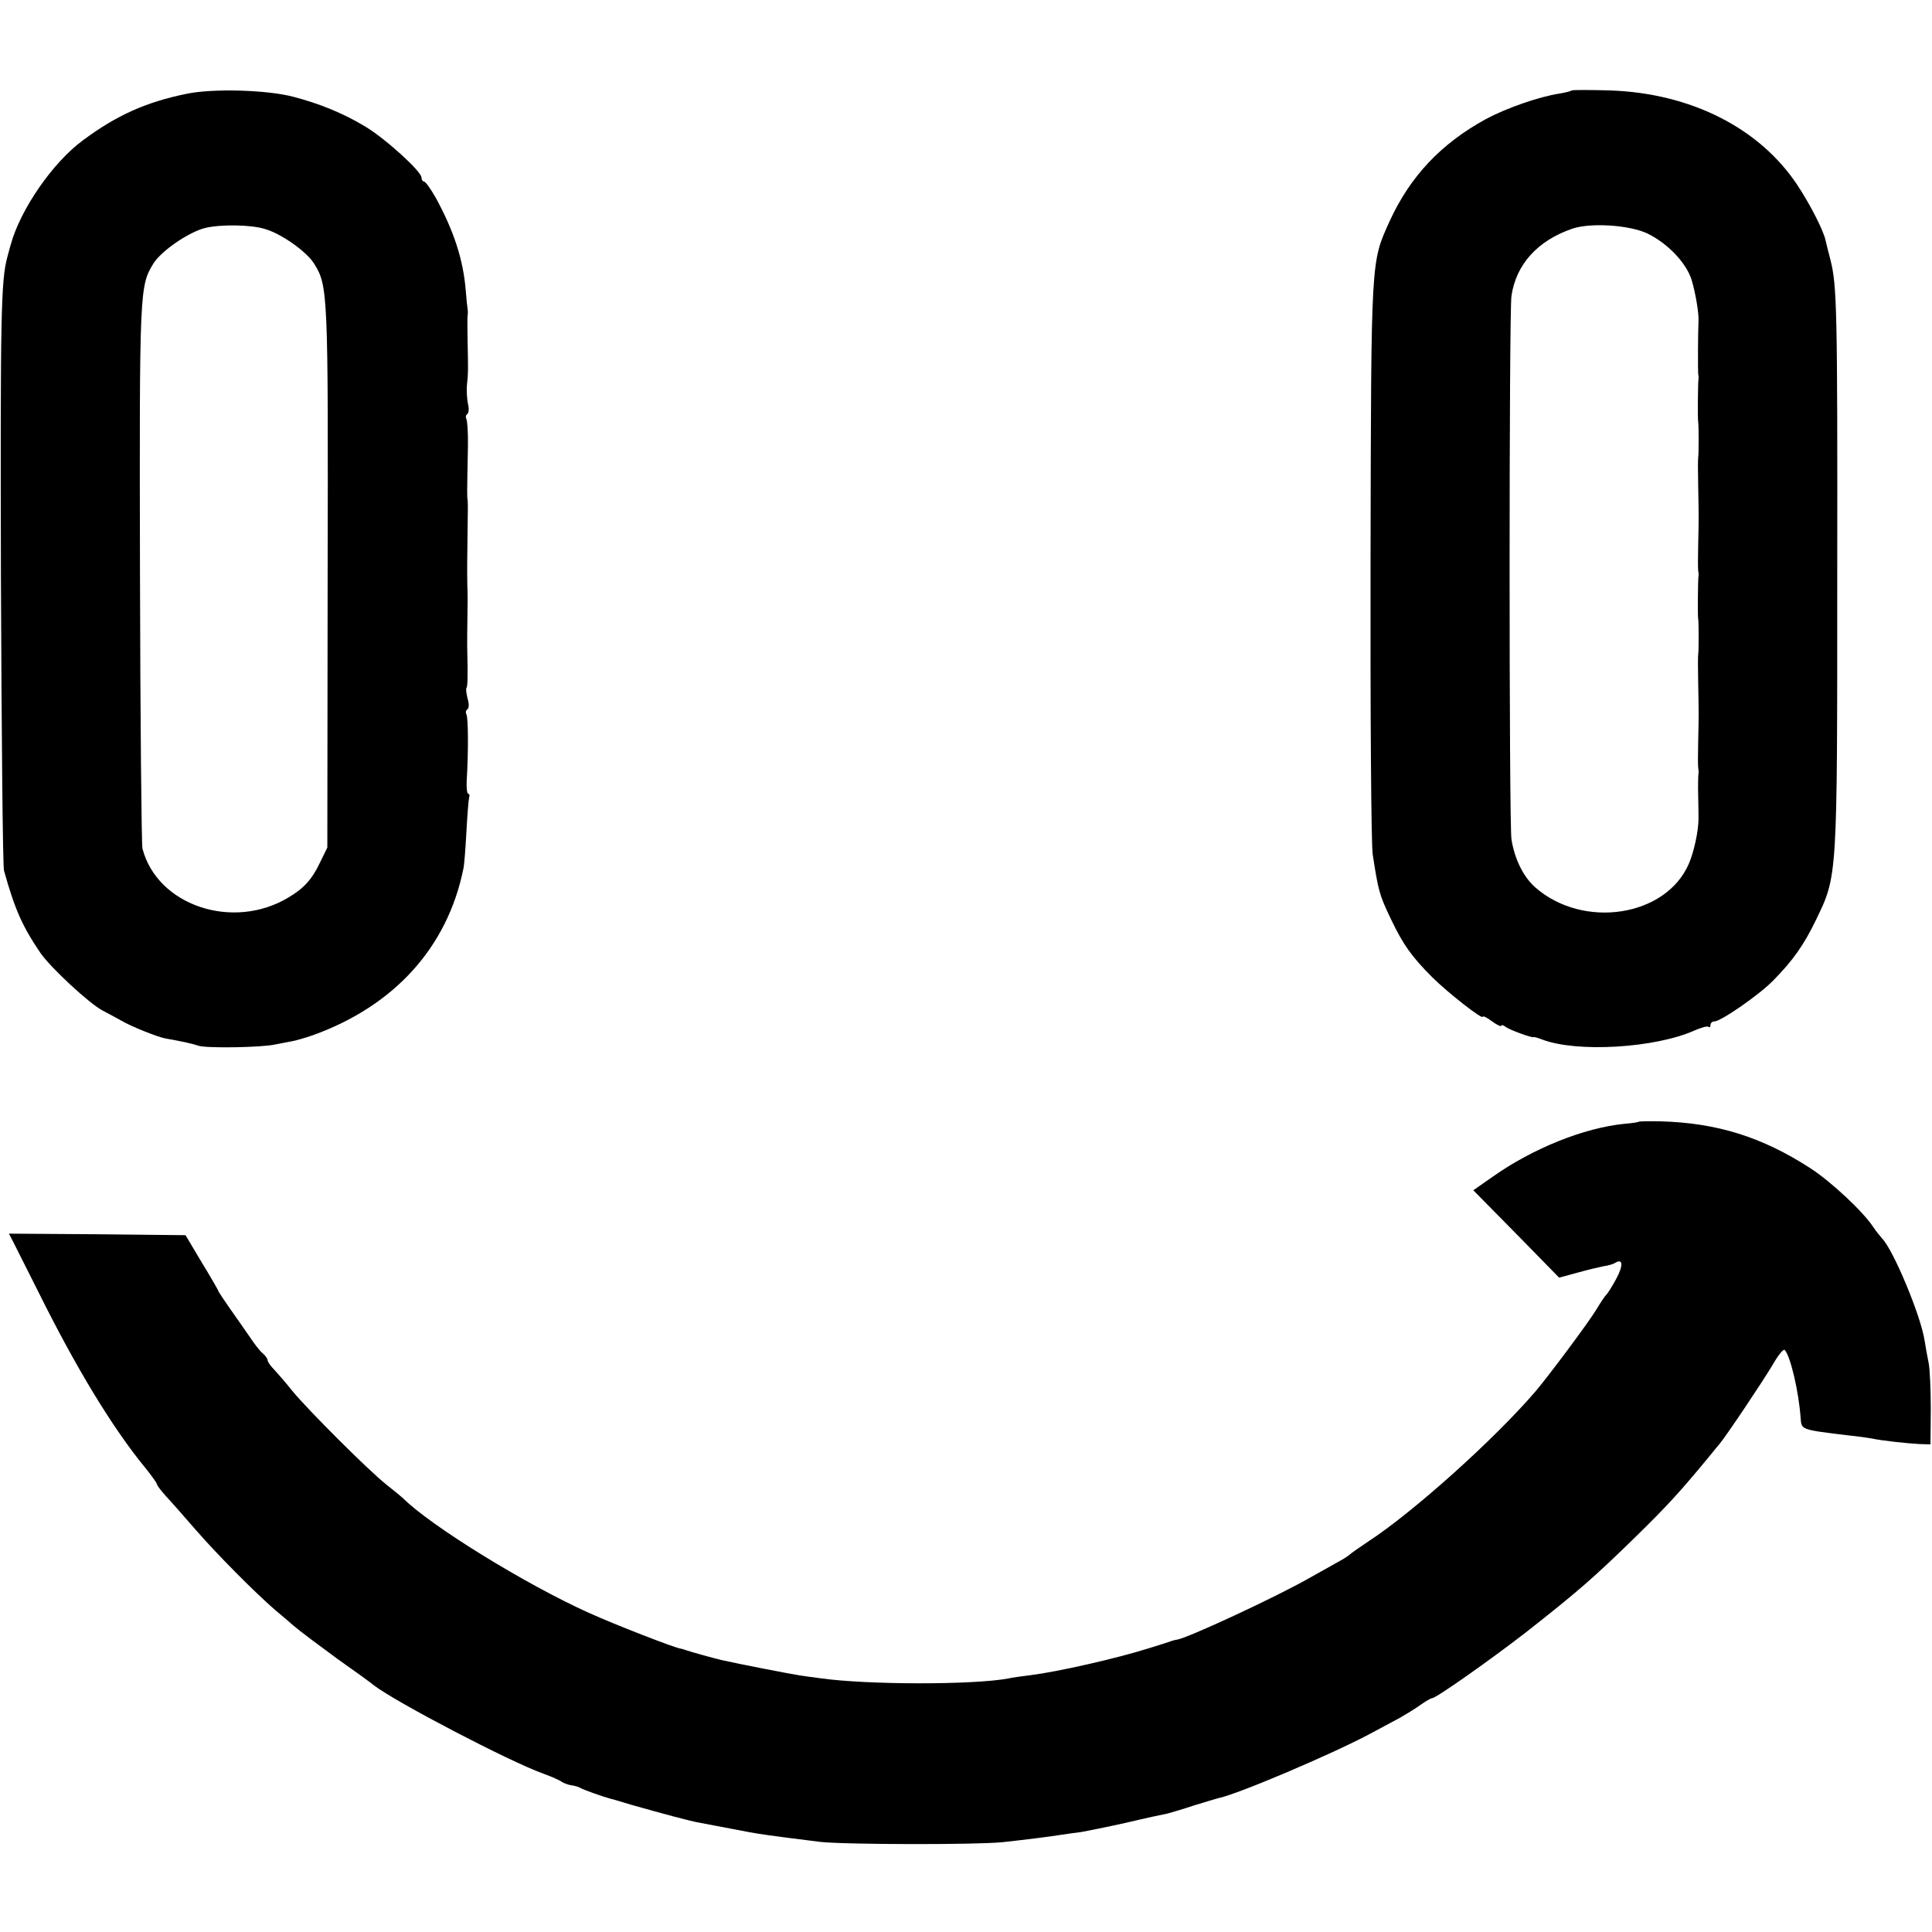
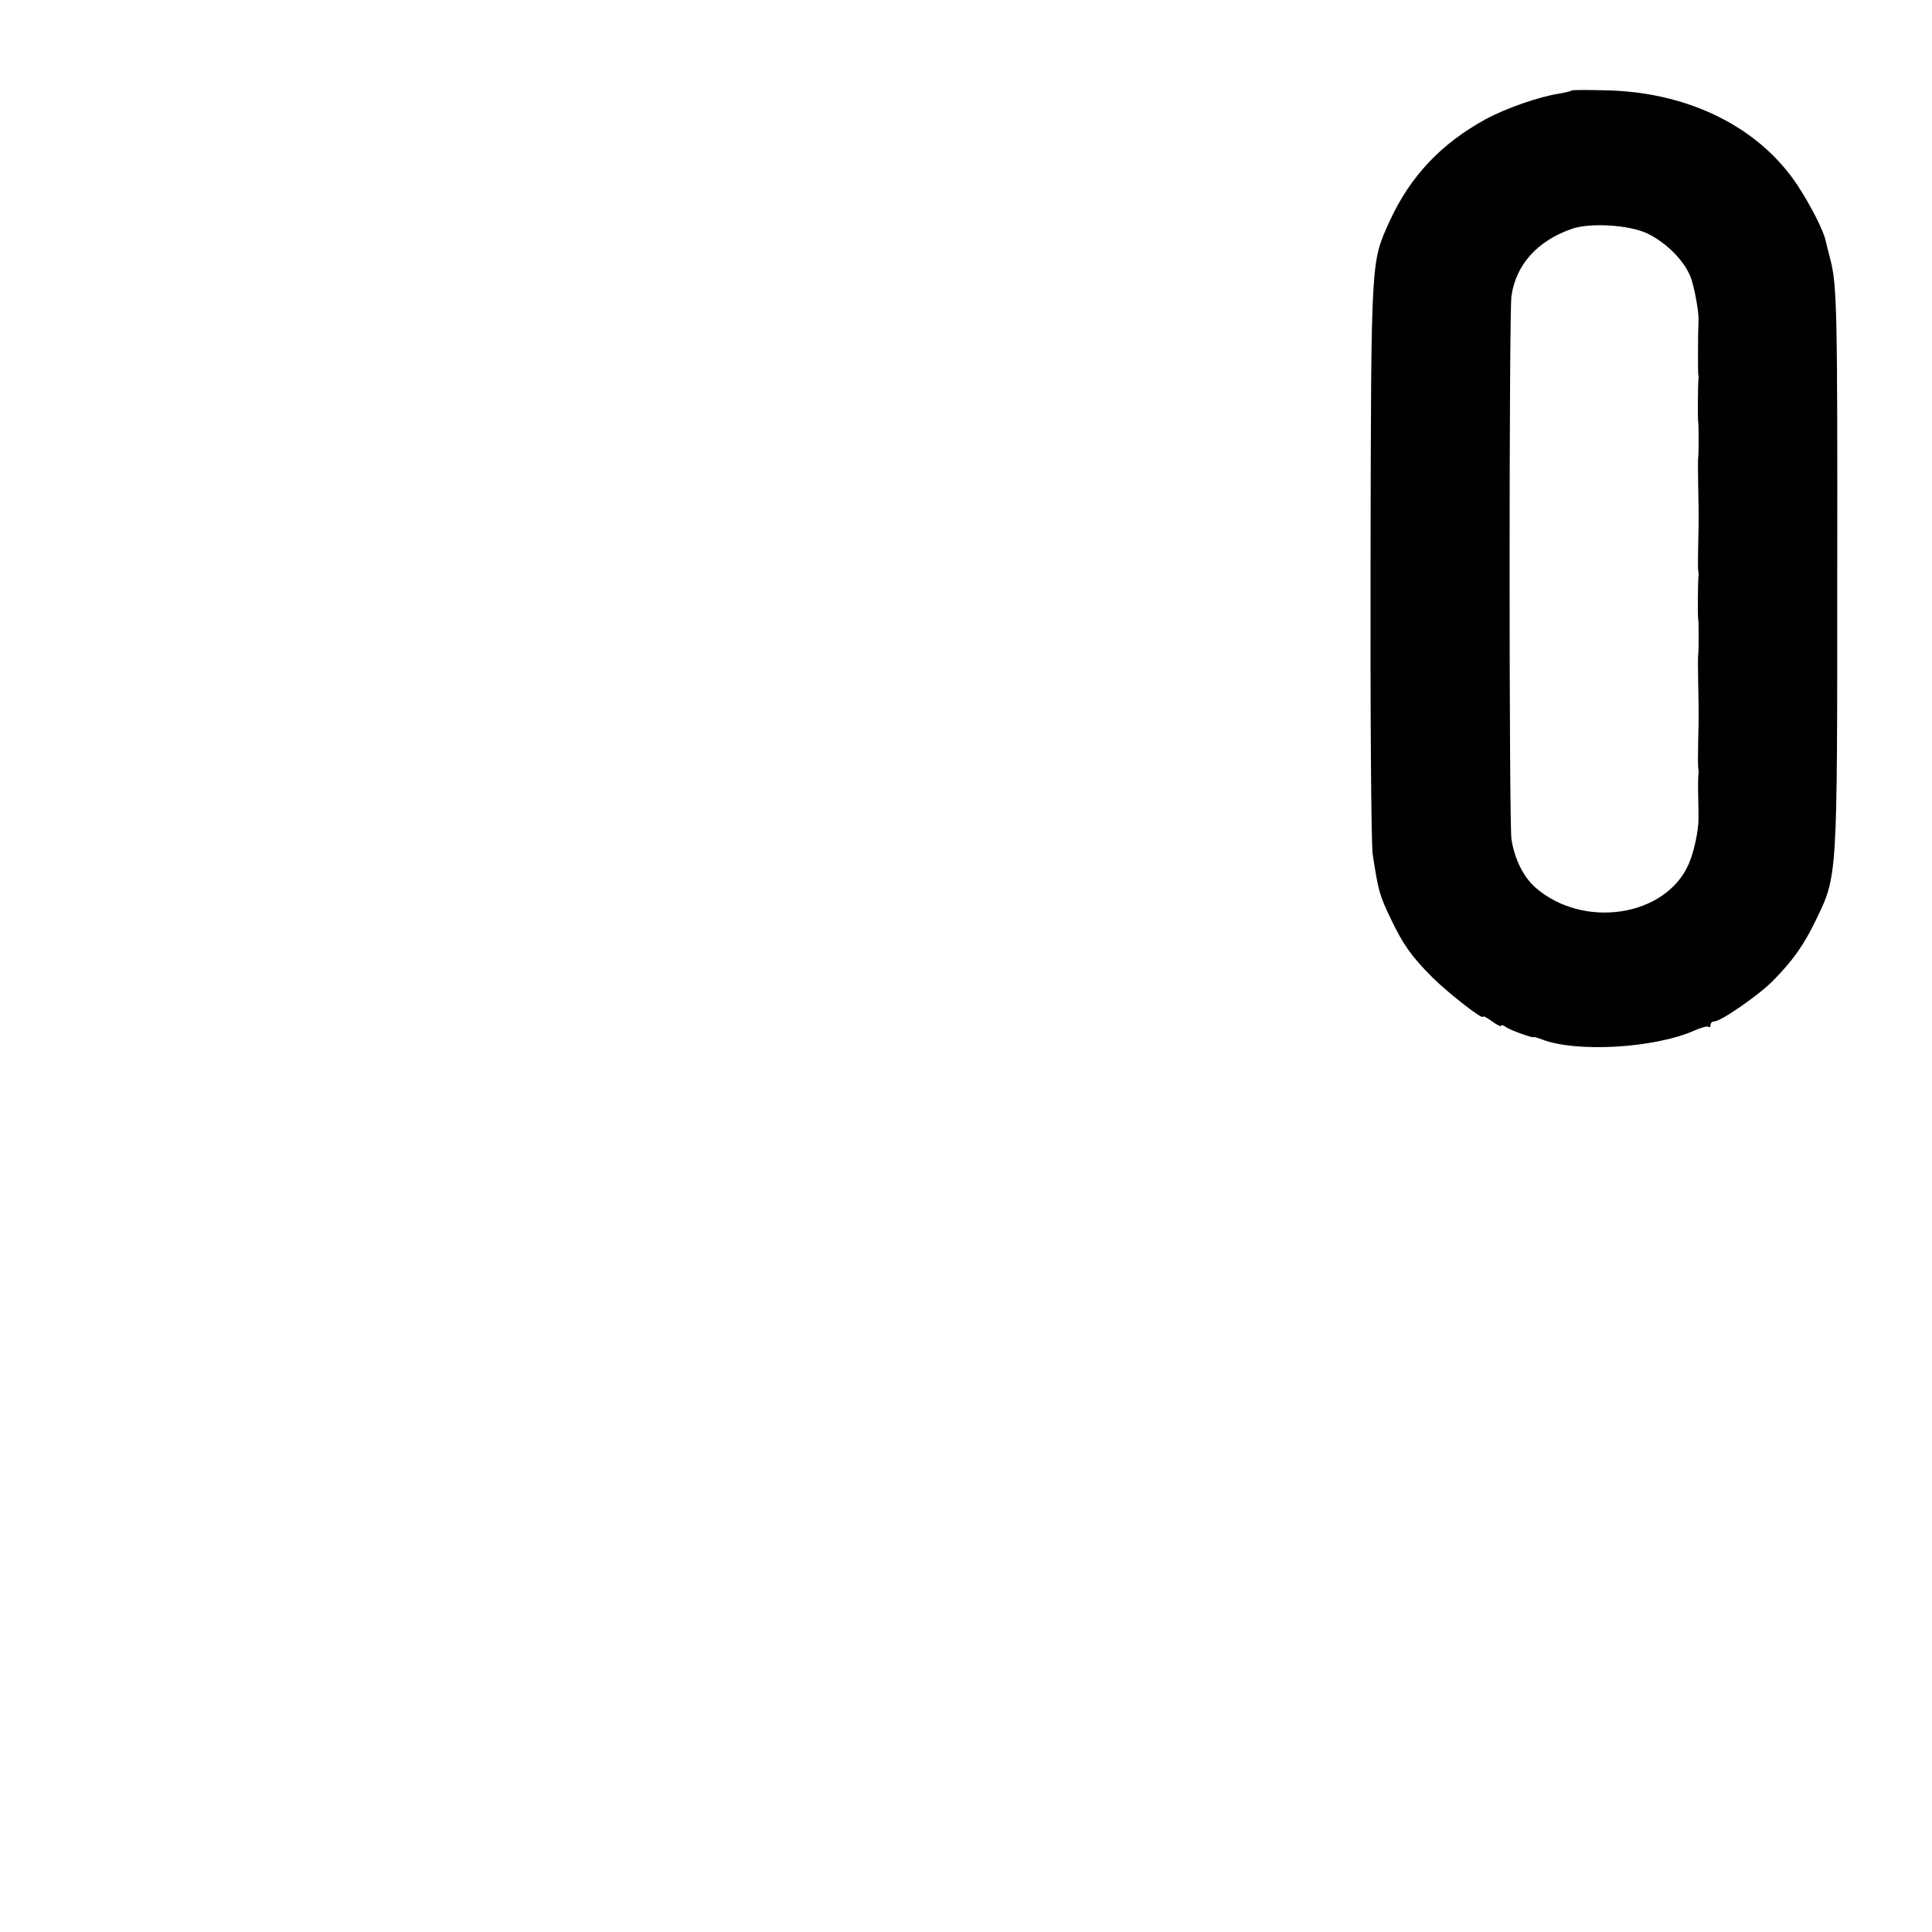
<svg xmlns="http://www.w3.org/2000/svg" version="1.0" width="628pt" height="628pt" viewBox="0 0 628 628" preserveAspectRatio="xMidYMid meet">
  <g transform="translate(0,628) scale(0.1,-0.1)" fill="#000000" stroke="none">
-     <path d="M606 5975 c-132 -27 -227 -70 -335 -150 -99 -72 -205 -226 -236 -340 -5 -16 -9 -34 -11 -40 -21 -77 -23 -189 -21 -1040 2 -511 6 -941 10 -955 35 -125 59 -180 118 -267 34 -49 160 -166 203 -188 17 -9 45 -24 61 -33 32 -19 120 -54 145 -58 41 -7 85 -16 104 -23 25 -9 208 -6 251 4 17 3 40 8 52 10 13 2 44 11 70 20 264 95 437 285 489 540 3 11 7 65 10 120 3 55 7 106 9 113 2 6 1 12 -3 12 -4 0 -6 19 -5 42 6 95 5 207 -1 216 -3 6 -2 13 3 16 6 4 6 18 1 35 -4 16 -6 32 -4 34 4 4 5 38 3 117 -1 13 0 103 1 165 0 11 0 36 -1 55 -1 52 0 97 1 185 1 44 1 85 0 90 -2 10 -2 19 1 172 1 45 -2 86 -5 91 -3 6 -2 13 3 16 5 4 6 19 2 34 -3 15 -5 43 -3 62 4 40 4 41 2 140 -1 41 -1 80 0 85 1 6 1 15 0 20 -1 6 -4 33 -6 60 -8 101 -39 195 -98 303 -16 28 -33 52 -38 52 -4 0 -8 6 -8 13 0 20 -120 129 -185 167 -70 42 -146 73 -230 95 -85 23 -264 28 -349 10z m254 -439 c54 -15 137 -74 161 -113 45 -72 46 -91 44 -1018 l-1 -880 -24 -49 c-26 -55 -53 -84 -102 -113 -180 -109 -427 -27 -475 159 -3 13 -7 417 -8 898 -2 924 -1 930 44 1004 26 41 115 102 168 115 49 12 148 11 193 -3z" />
    <path d="M5109 5986 c-2 -2 -20 -7 -39 -10 -67 -10 -175 -48 -240 -83 -146 -80 -246 -186 -313 -332 -61 -136 -60 -110 -62 -1098 -1 -496 2 -928 7 -960 18 -117 21 -131 59 -210 39 -82 67 -122 134 -189 50 -50 165 -140 165 -129 0 4 14 -3 30 -15 16 -12 30 -18 30 -14 0 3 6 2 13 -3 11 -10 92 -39 92 -34 0 1 13 -2 28 -8 112 -43 366 -28 494 29 23 10 44 16 47 12 3 -3 6 0 6 6 0 7 6 12 13 12 21 0 148 88 192 134 63 64 99 115 138 196 70 145 69 132 69 1120 1 864 -1 942 -22 1025 -6 22 -13 51 -16 64 -7 32 -49 115 -92 180 -123 185 -346 298 -608 307 -66 2 -122 2 -125 0z m246 -465 c66 -32 127 -96 144 -152 12 -40 24 -109 22 -134 -2 -36 -2 -162 -1 -170 1 -5 2 -13 1 -17 -2 -13 -3 -133 -1 -140 2 -10 2 -105 0 -115 -1 -5 -1 -46 0 -93 2 -105 2 -99 0 -190 -1 -41 -1 -79 0 -85 1 -5 2 -13 1 -17 -2 -13 -3 -133 -1 -140 2 -10 2 -105 0 -115 -1 -5 -1 -46 0 -93 2 -105 2 -99 0 -190 -1 -41 -1 -79 0 -85 1 -5 2 -14 1 -19 -1 -6 -2 -38 -1 -73 1 -35 1 -69 1 -75 0 -39 -15 -109 -32 -147 -75 -171 -342 -212 -498 -76 -39 34 -68 93 -78 157 -8 56 -8 1710 0 1766 15 102 84 179 196 218 59 21 187 13 246 -15z" />
-     <path d="M5327 2634 c-1 -2 -23 -5 -47 -7 -131 -13 -298 -80 -428 -172 l-63 -44 140 -142 139 -142 59 16 c32 9 70 18 85 21 15 2 32 7 38 11 26 16 27 -9 3 -53 -14 -26 -29 -49 -33 -52 -3 -3 -17 -23 -30 -45 -25 -42 -155 -216 -199 -268 -134 -156 -396 -391 -541 -486 -30 -20 -57 -39 -60 -42 -3 -3 -18 -14 -35 -23 -16 -9 -61 -34 -100 -56 -107 -61 -395 -195 -430 -200 -3 0 -10 -2 -17 -4 -7 -3 -42 -14 -78 -25 -102 -32 -291 -75 -379 -86 -30 -4 -63 -8 -74 -11 -112 -21 -459 -21 -612 1 -16 2 -46 6 -65 9 -28 4 -207 39 -255 50 -22 5 -101 27 -115 32 -8 3 -16 5 -17 5 -13 0 -212 77 -298 116 -205 92 -515 283 -605 373 -3 3 -27 23 -55 45 -59 47 -255 243 -305 304 -19 24 -45 54 -57 67 -13 13 -23 27 -23 32 0 5 -7 15 -15 22 -9 7 -28 31 -43 54 -16 23 -45 65 -65 93 -20 29 -37 54 -37 56 0 2 -24 44 -54 93 l-53 89 -287 3 -287 2 14 -27 c8 -16 45 -89 82 -163 122 -246 241 -442 347 -571 21 -26 38 -50 38 -53 0 -4 13 -21 29 -39 16 -17 61 -68 100 -113 67 -77 191 -202 256 -258 17 -14 44 -37 60 -51 17 -15 80 -62 140 -106 61 -43 115 -82 120 -87 70 -54 437 -246 550 -287 28 -10 55 -22 61 -27 6 -4 19 -9 30 -11 10 -1 24 -5 29 -8 9 -6 71 -28 100 -36 6 -1 35 -10 65 -19 99 -28 194 -54 225 -59 17 -3 64 -12 105 -20 93 -18 94 -18 285 -42 76 -9 508 -10 595 -1 81 9 145 17 190 24 19 3 49 7 65 9 17 3 82 16 145 30 63 15 124 28 135 30 11 3 49 14 85 26 36 11 72 22 80 24 62 12 371 144 491 208 35 19 80 43 99 53 19 11 49 29 67 42 17 12 34 22 38 22 13 0 190 125 305 214 168 132 221 178 355 309 104 102 145 146 246 269 10 13 23 28 28 34 22 26 141 204 172 256 18 32 36 54 40 50 19 -20 46 -136 52 -222 3 -38 0 -37 157 -56 30 -3 64 -8 75 -10 31 -7 116 -16 155 -18 l35 -1 1 115 c0 63 -3 131 -7 150 -4 19 -10 52 -13 72 -12 80 -101 294 -138 332 -7 8 -20 24 -28 36 -32 50 -139 150 -206 193 -156 101 -303 147 -486 152 -38 1 -69 0 -71 -1z" />
  </g>
</svg>